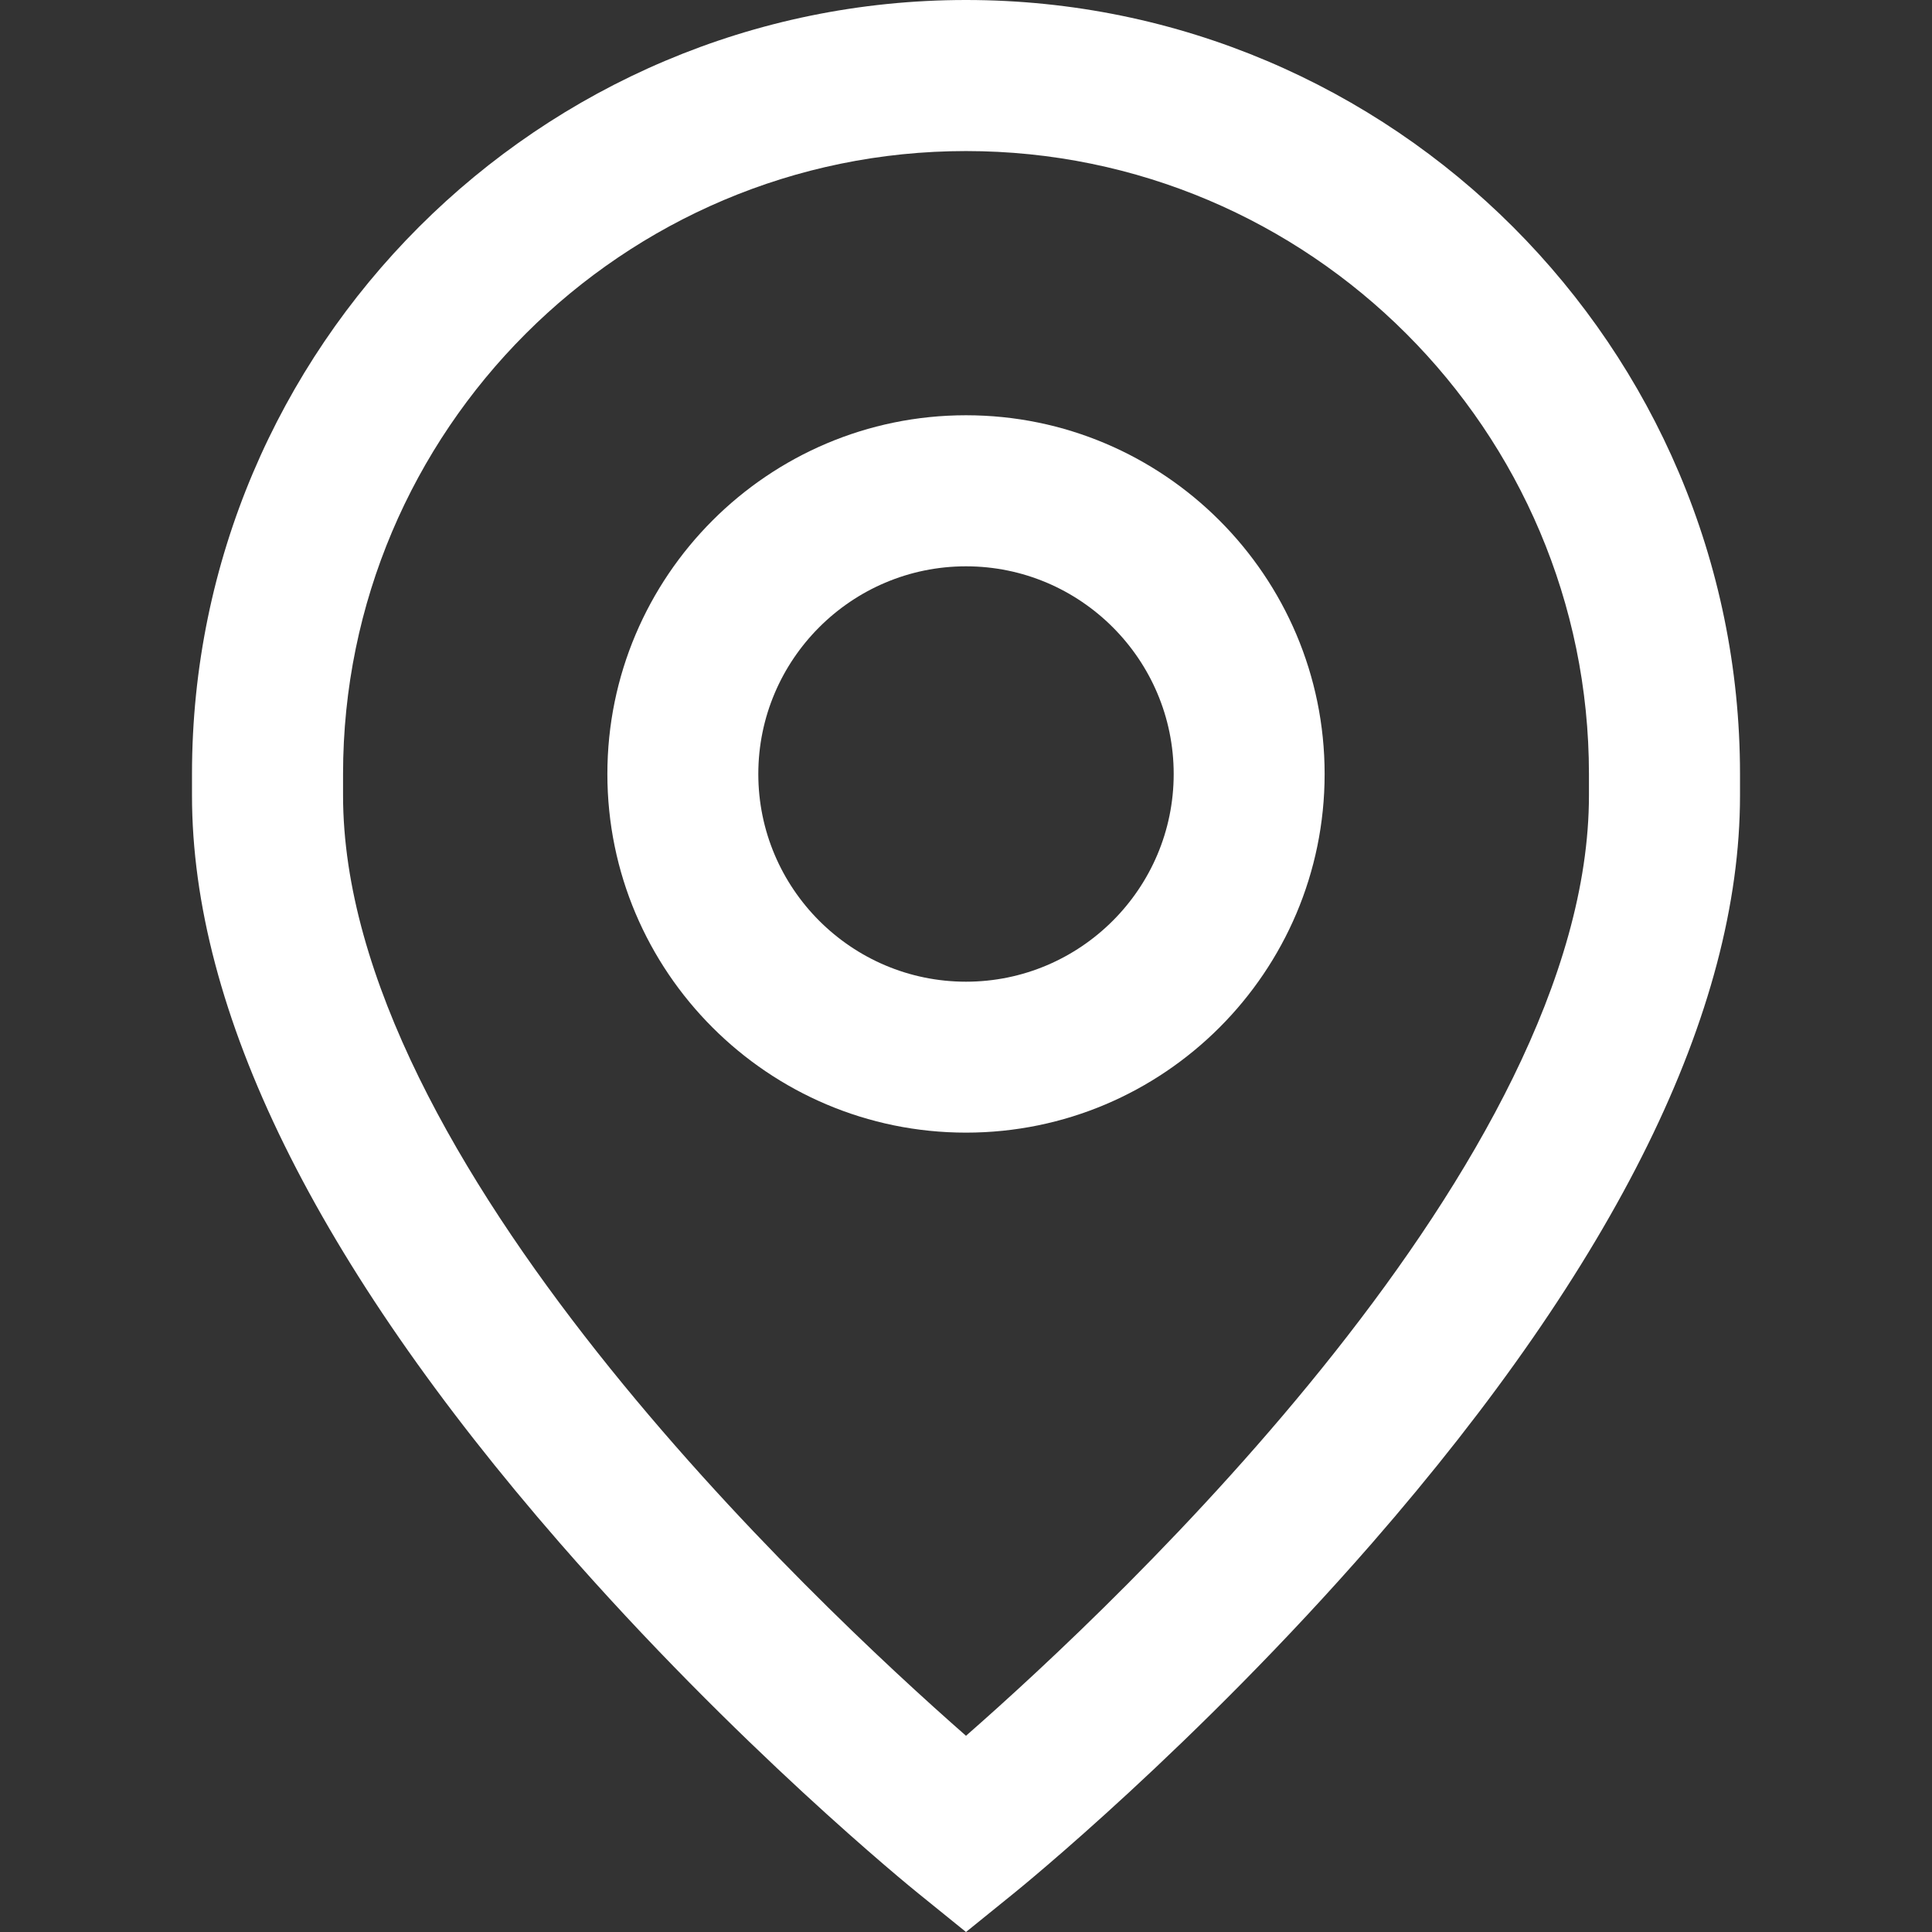
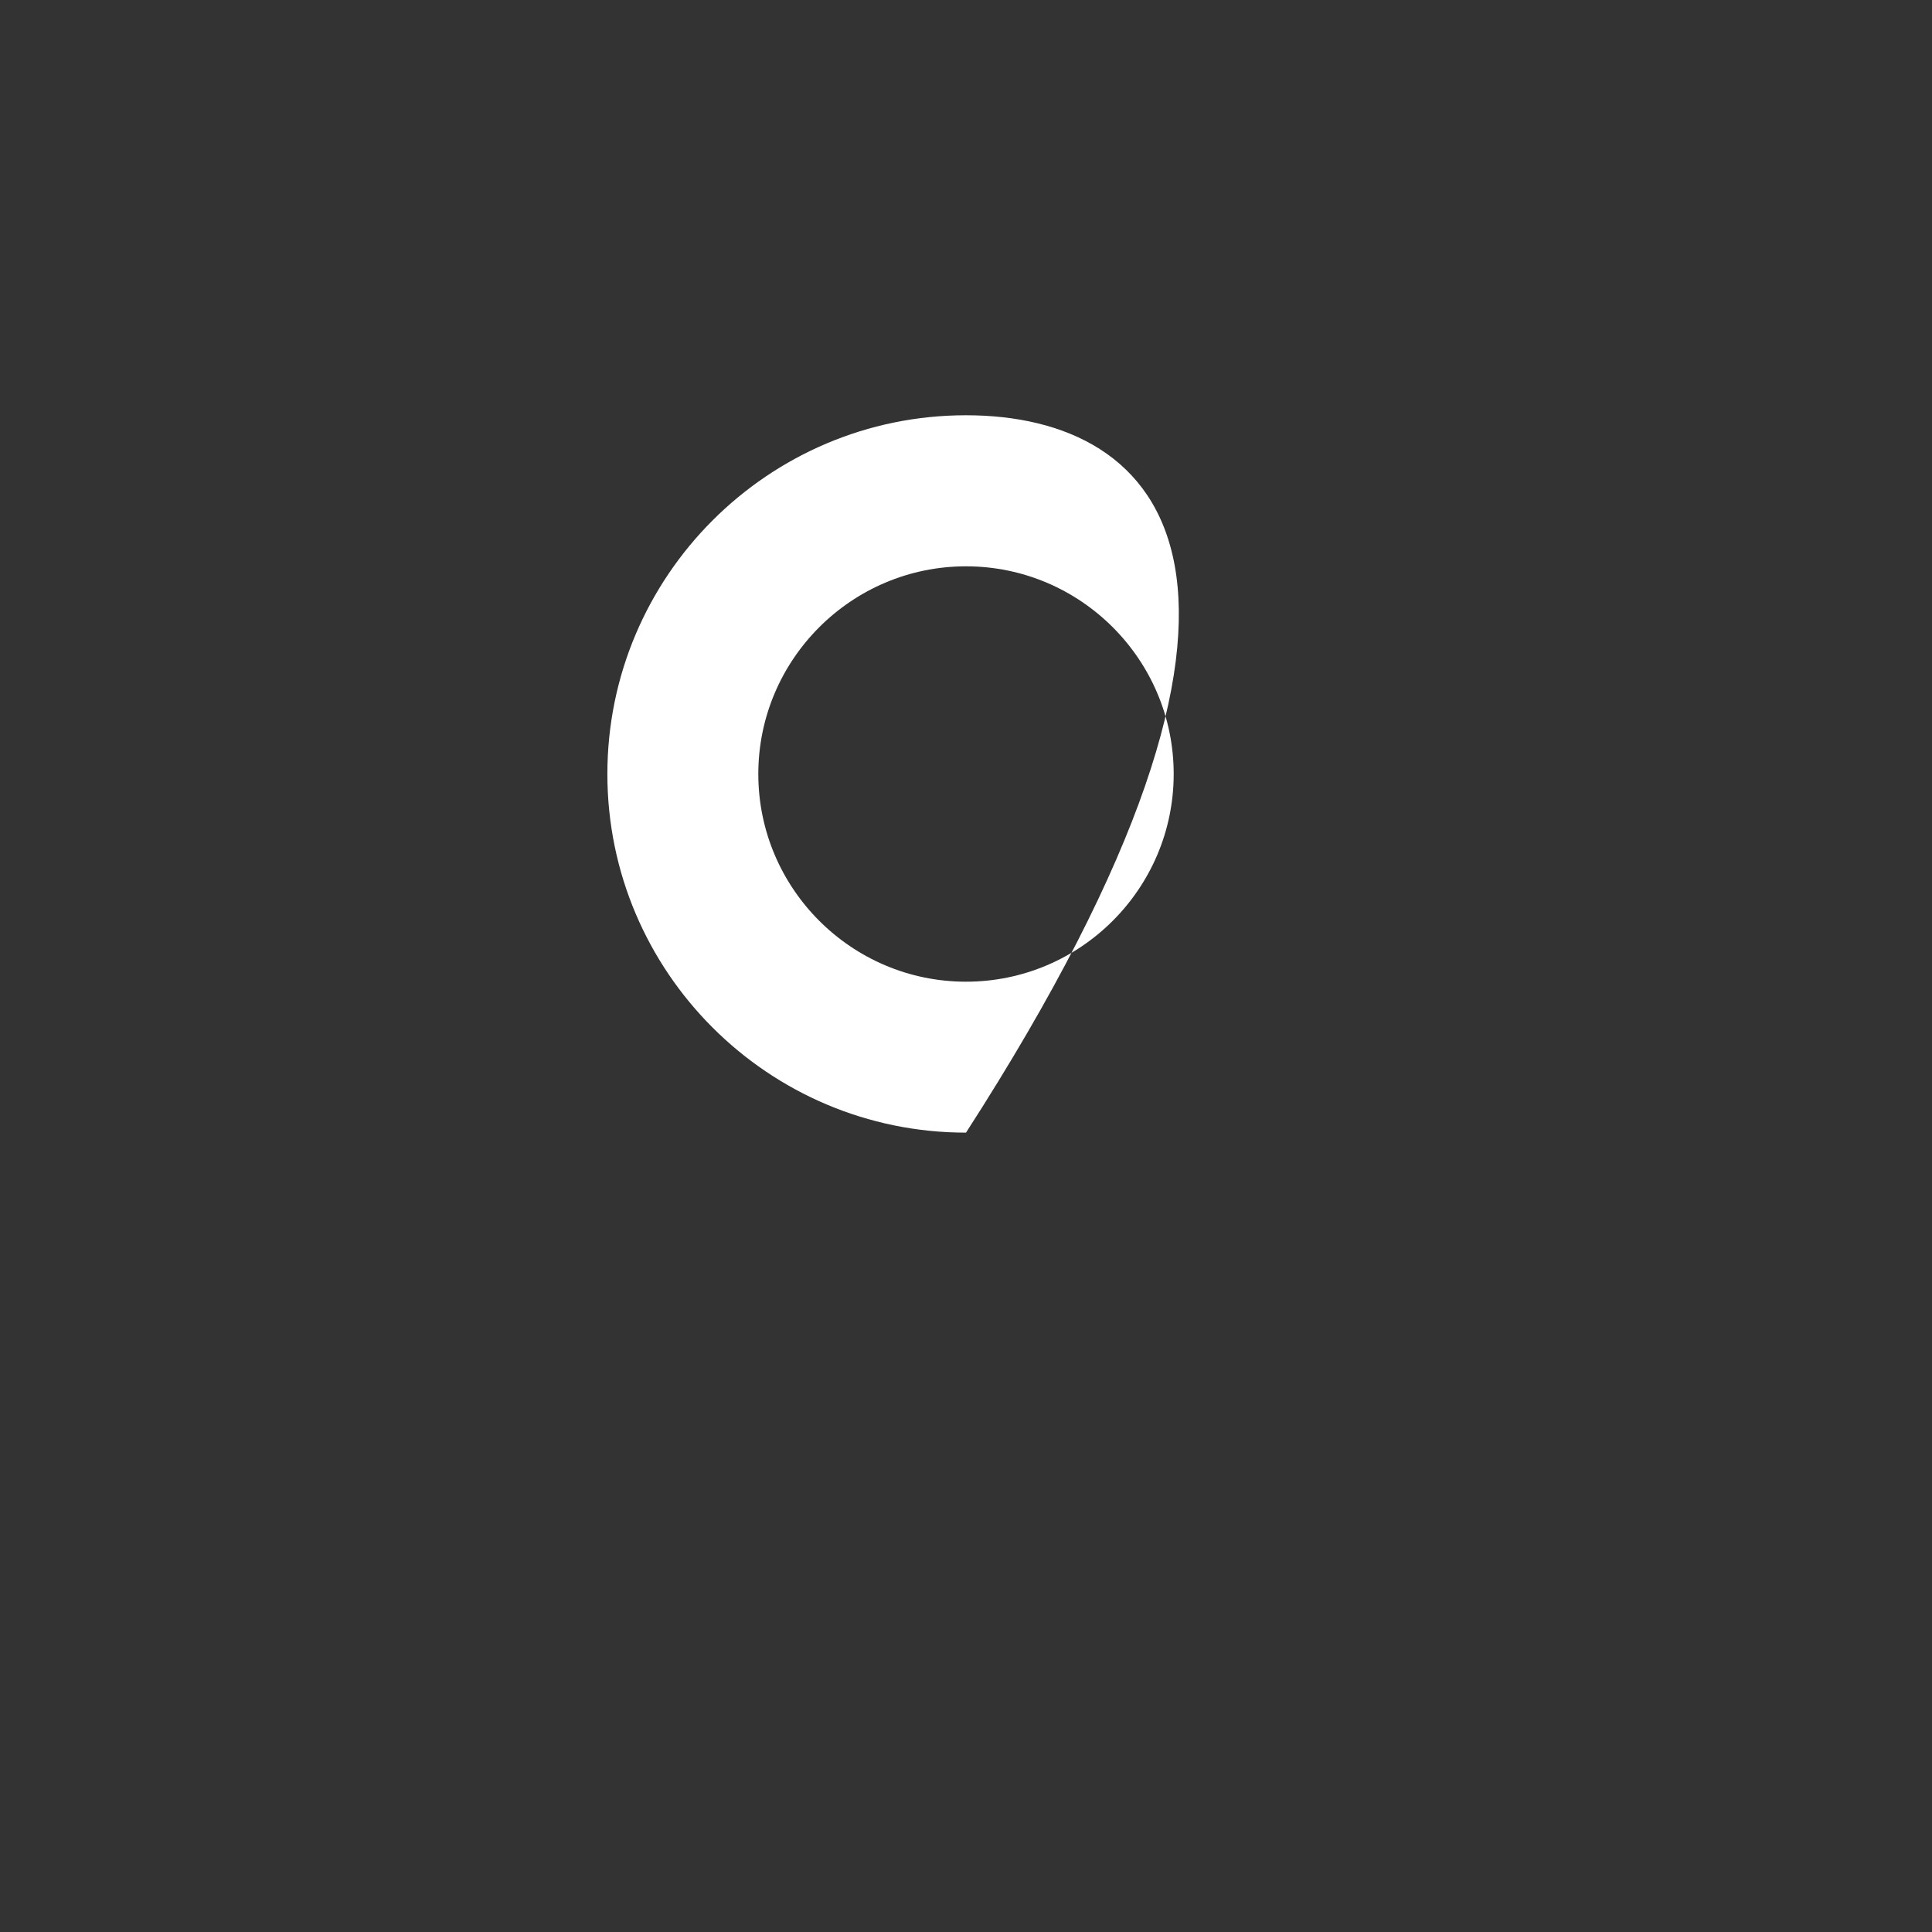
<svg xmlns="http://www.w3.org/2000/svg" width="16" height="16" viewBox="0 0 16 16" fill="none">
  <rect x="0" y="0" width="16" height="16" fill="#333333" stroke="none" />
-   <path d="M8 3.439C6.362 3.439 5.03 4.772 5.03 6.41C5.03 8.048 6.362 9.38 8 9.38C9.638 9.38 10.97 8.048 10.97 6.41C10.97 4.772 9.638 3.439 8 3.439ZM8 8.13C7.052 8.13 6.28 7.358 6.28 6.41C6.28 5.462 7.052 4.69 8 4.69C8.948 4.69 9.72 5.462 9.72 6.41C9.72 7.358 8.948 8.13 8 8.13Z" fill="white" />
-   <path d="M8 0C4.466 0 1.59 2.875 1.59 6.41V6.587C1.59 8.375 2.615 10.457 4.636 12.778C6.101 14.46 7.546 15.633 7.607 15.682L8 16L8.393 15.682C8.454 15.633 9.898 14.46 11.364 12.778C13.385 10.457 14.41 8.375 14.41 6.587V6.41C14.41 2.875 11.534 0 8 0ZM13.159 6.587C13.159 9.608 9.267 13.265 8 14.375C6.733 13.264 2.841 9.608 2.841 6.587V6.41C2.841 3.565 5.155 1.251 8 1.251C10.845 1.251 13.159 3.565 13.159 6.41V6.587Z" fill="white" />
+   <path d="M8 3.439C6.362 3.439 5.03 4.772 5.03 6.41C5.03 8.048 6.362 9.38 8 9.38C10.97 4.772 9.638 3.439 8 3.439ZM8 8.13C7.052 8.13 6.28 7.358 6.28 6.41C6.28 5.462 7.052 4.69 8 4.69C8.948 4.69 9.72 5.462 9.72 6.41C9.72 7.358 8.948 8.13 8 8.13Z" fill="white" />
</svg>